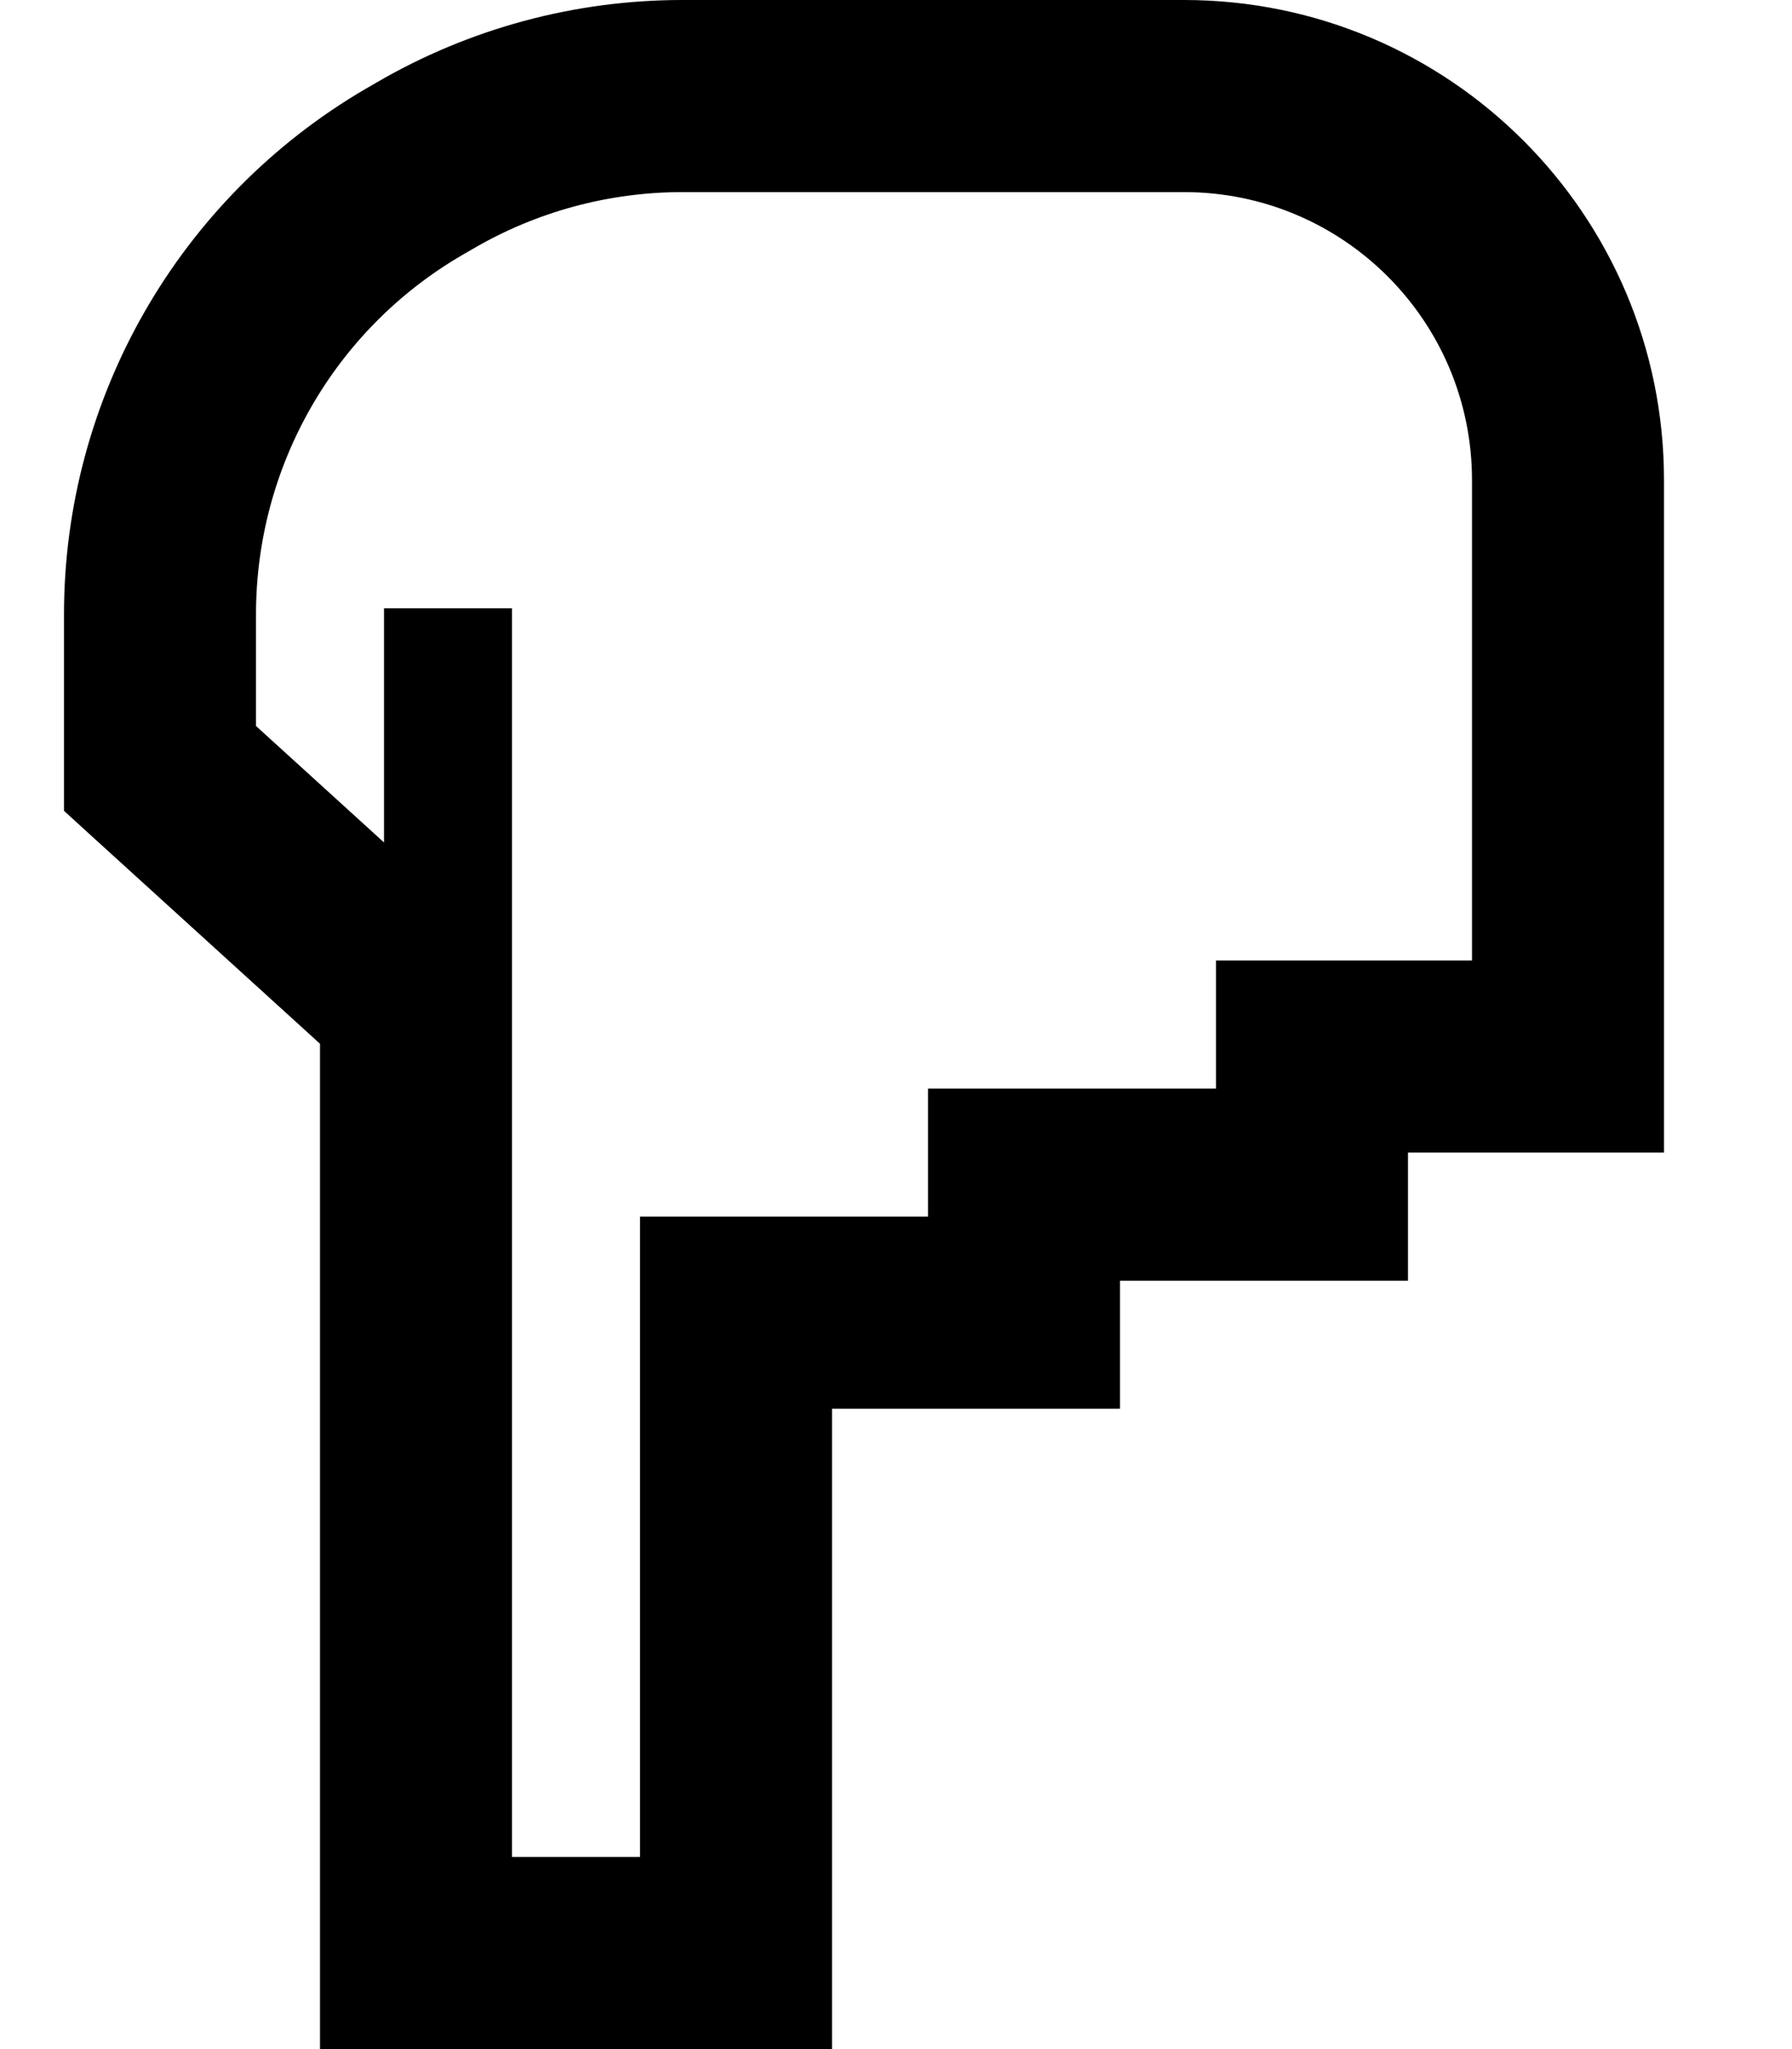
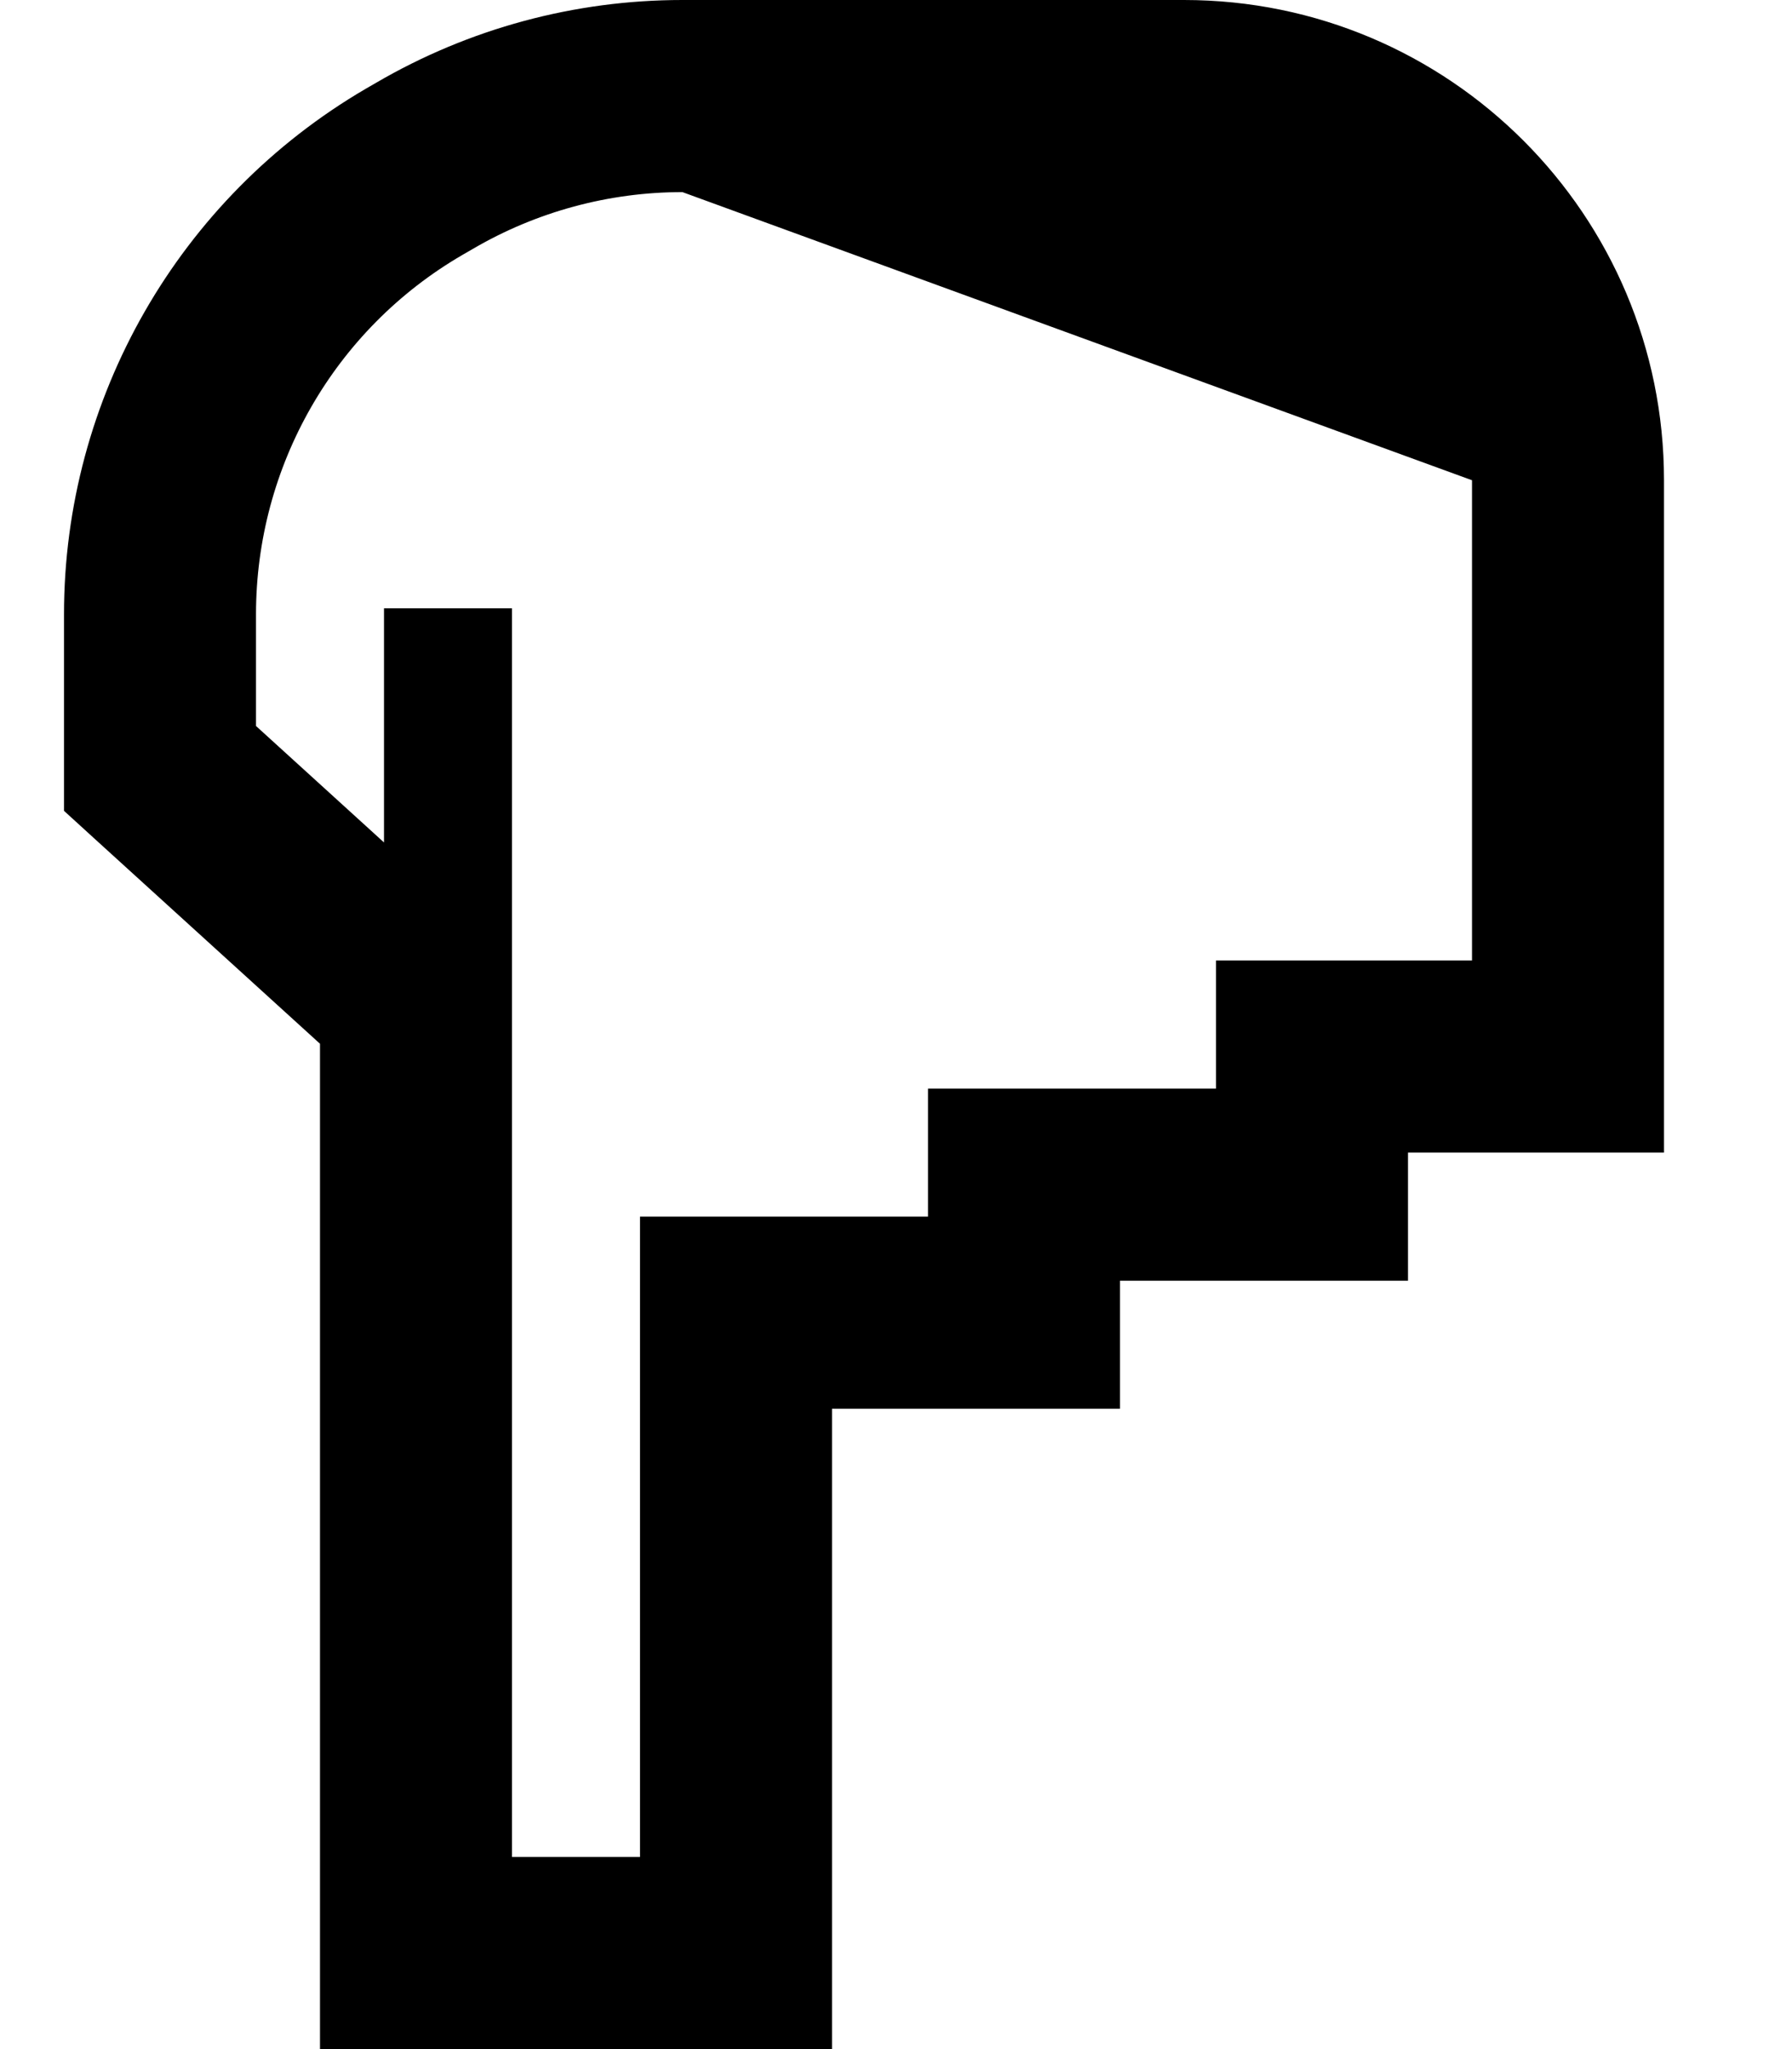
<svg xmlns="http://www.w3.org/2000/svg" viewBox="0 0 448 512">
-   <path d="M104 512l-24 0 0-24 0-227.2-56.1-51L16 202.6 16 192l0-38.5C16 99.5 44.7 49.5 91.4 22.2L94 20.7C117.3 7.1 143.7 0 170.6 0L296 0c66.3 0 120 53.7 120 120l0 8 0 96 0 40 0 24-24 0-40 0 0 8 0 24-24 0-48 0 0 8 0 24-24 0-48 0 0 136 0 24-24 0-80 0zM232 272l24 0 48 0 0-8 0-24 24 0 40 0 0-16 0-96 0-8c0-39.8-32.2-72-72-72L170.6 48c-18.4 0-36.5 4.9-52.4 14.2l-11.7-20 11.7 20-2.6 1.5C83.6 82.3 64 116.5 64 153.5l0 27.9 32 29.1L96 168l0-16 32 0 0 16 0 71.6 0 8.4 0 2.2 0 13.8 0 200 32 0 0-136 0-24 24 0 48 0 0-8 0-24z" />
+   <path d="M104 512l-24 0 0-24 0-227.2-56.1-51L16 202.6 16 192l0-38.5C16 99.5 44.7 49.5 91.4 22.2L94 20.7C117.3 7.1 143.7 0 170.6 0L296 0c66.3 0 120 53.7 120 120l0 8 0 96 0 40 0 24-24 0-40 0 0 8 0 24-24 0-48 0 0 8 0 24-24 0-48 0 0 136 0 24-24 0-80 0zM232 272l24 0 48 0 0-8 0-24 24 0 40 0 0-16 0-96 0-8L170.6 48c-18.4 0-36.5 4.9-52.4 14.2l-11.7-20 11.7 20-2.6 1.5C83.6 82.3 64 116.5 64 153.5l0 27.9 32 29.1L96 168l0-16 32 0 0 16 0 71.6 0 8.4 0 2.2 0 13.8 0 200 32 0 0-136 0-24 24 0 48 0 0-8 0-24z" />
</svg>